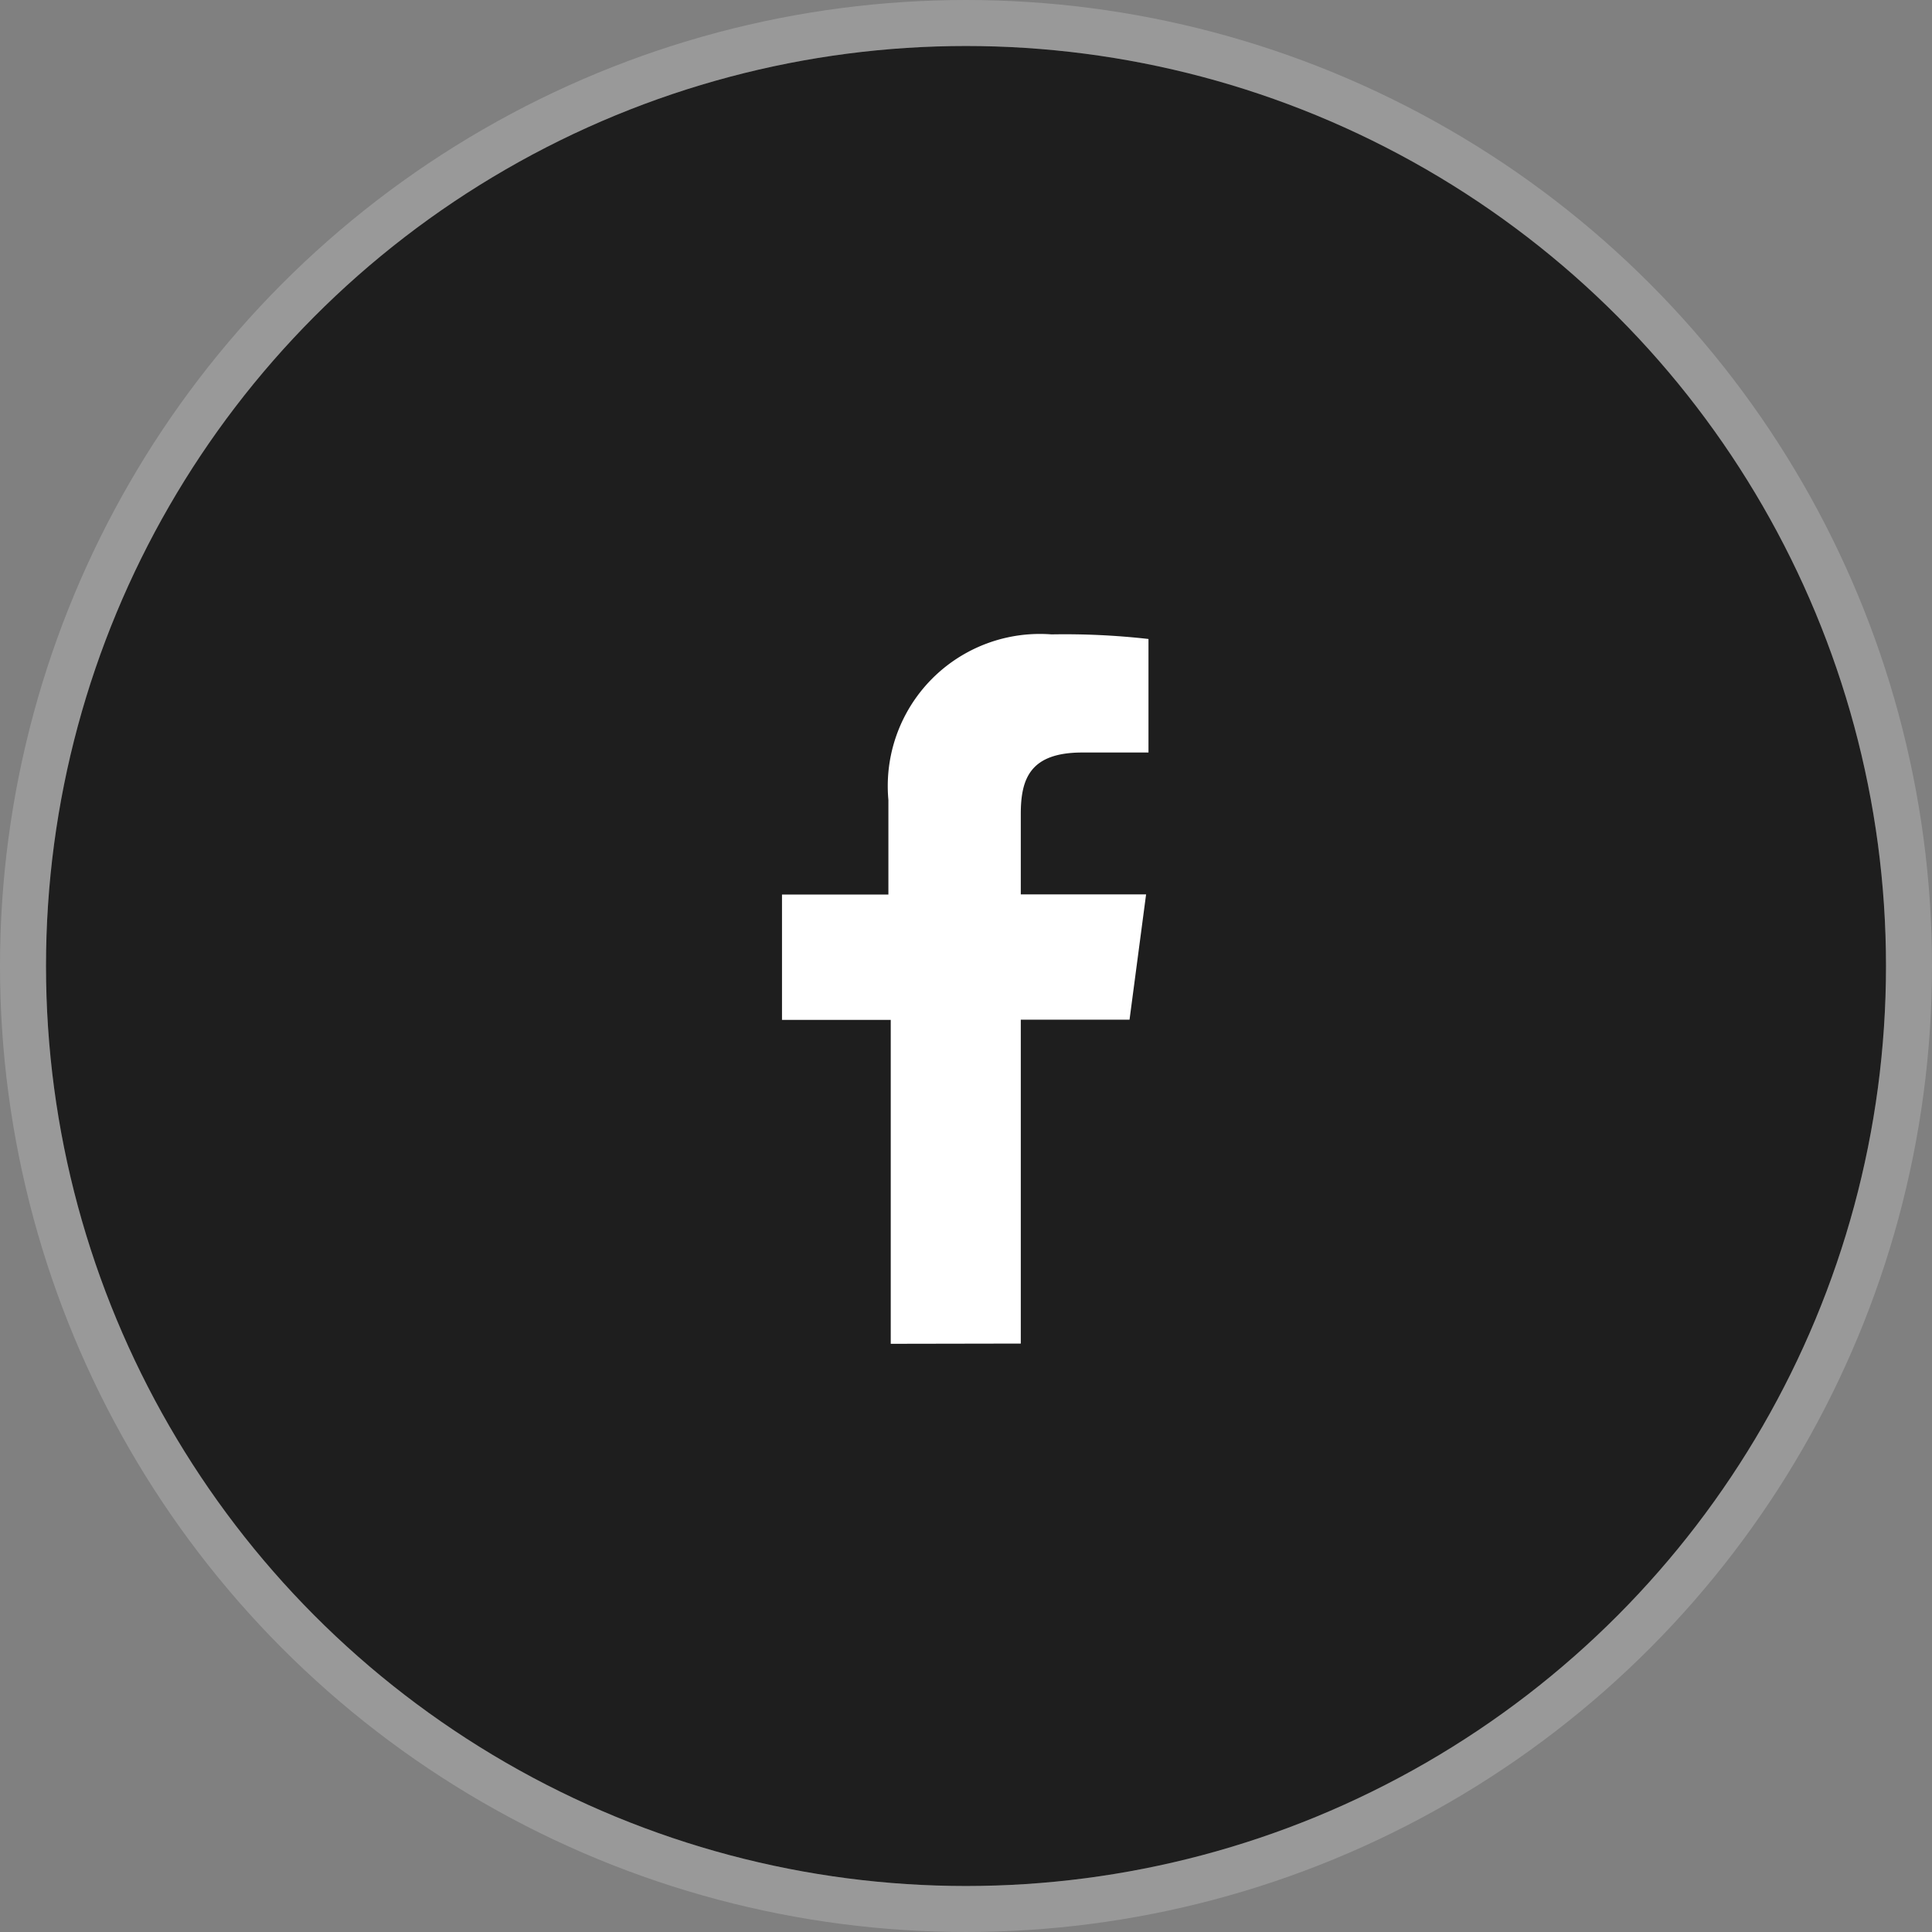
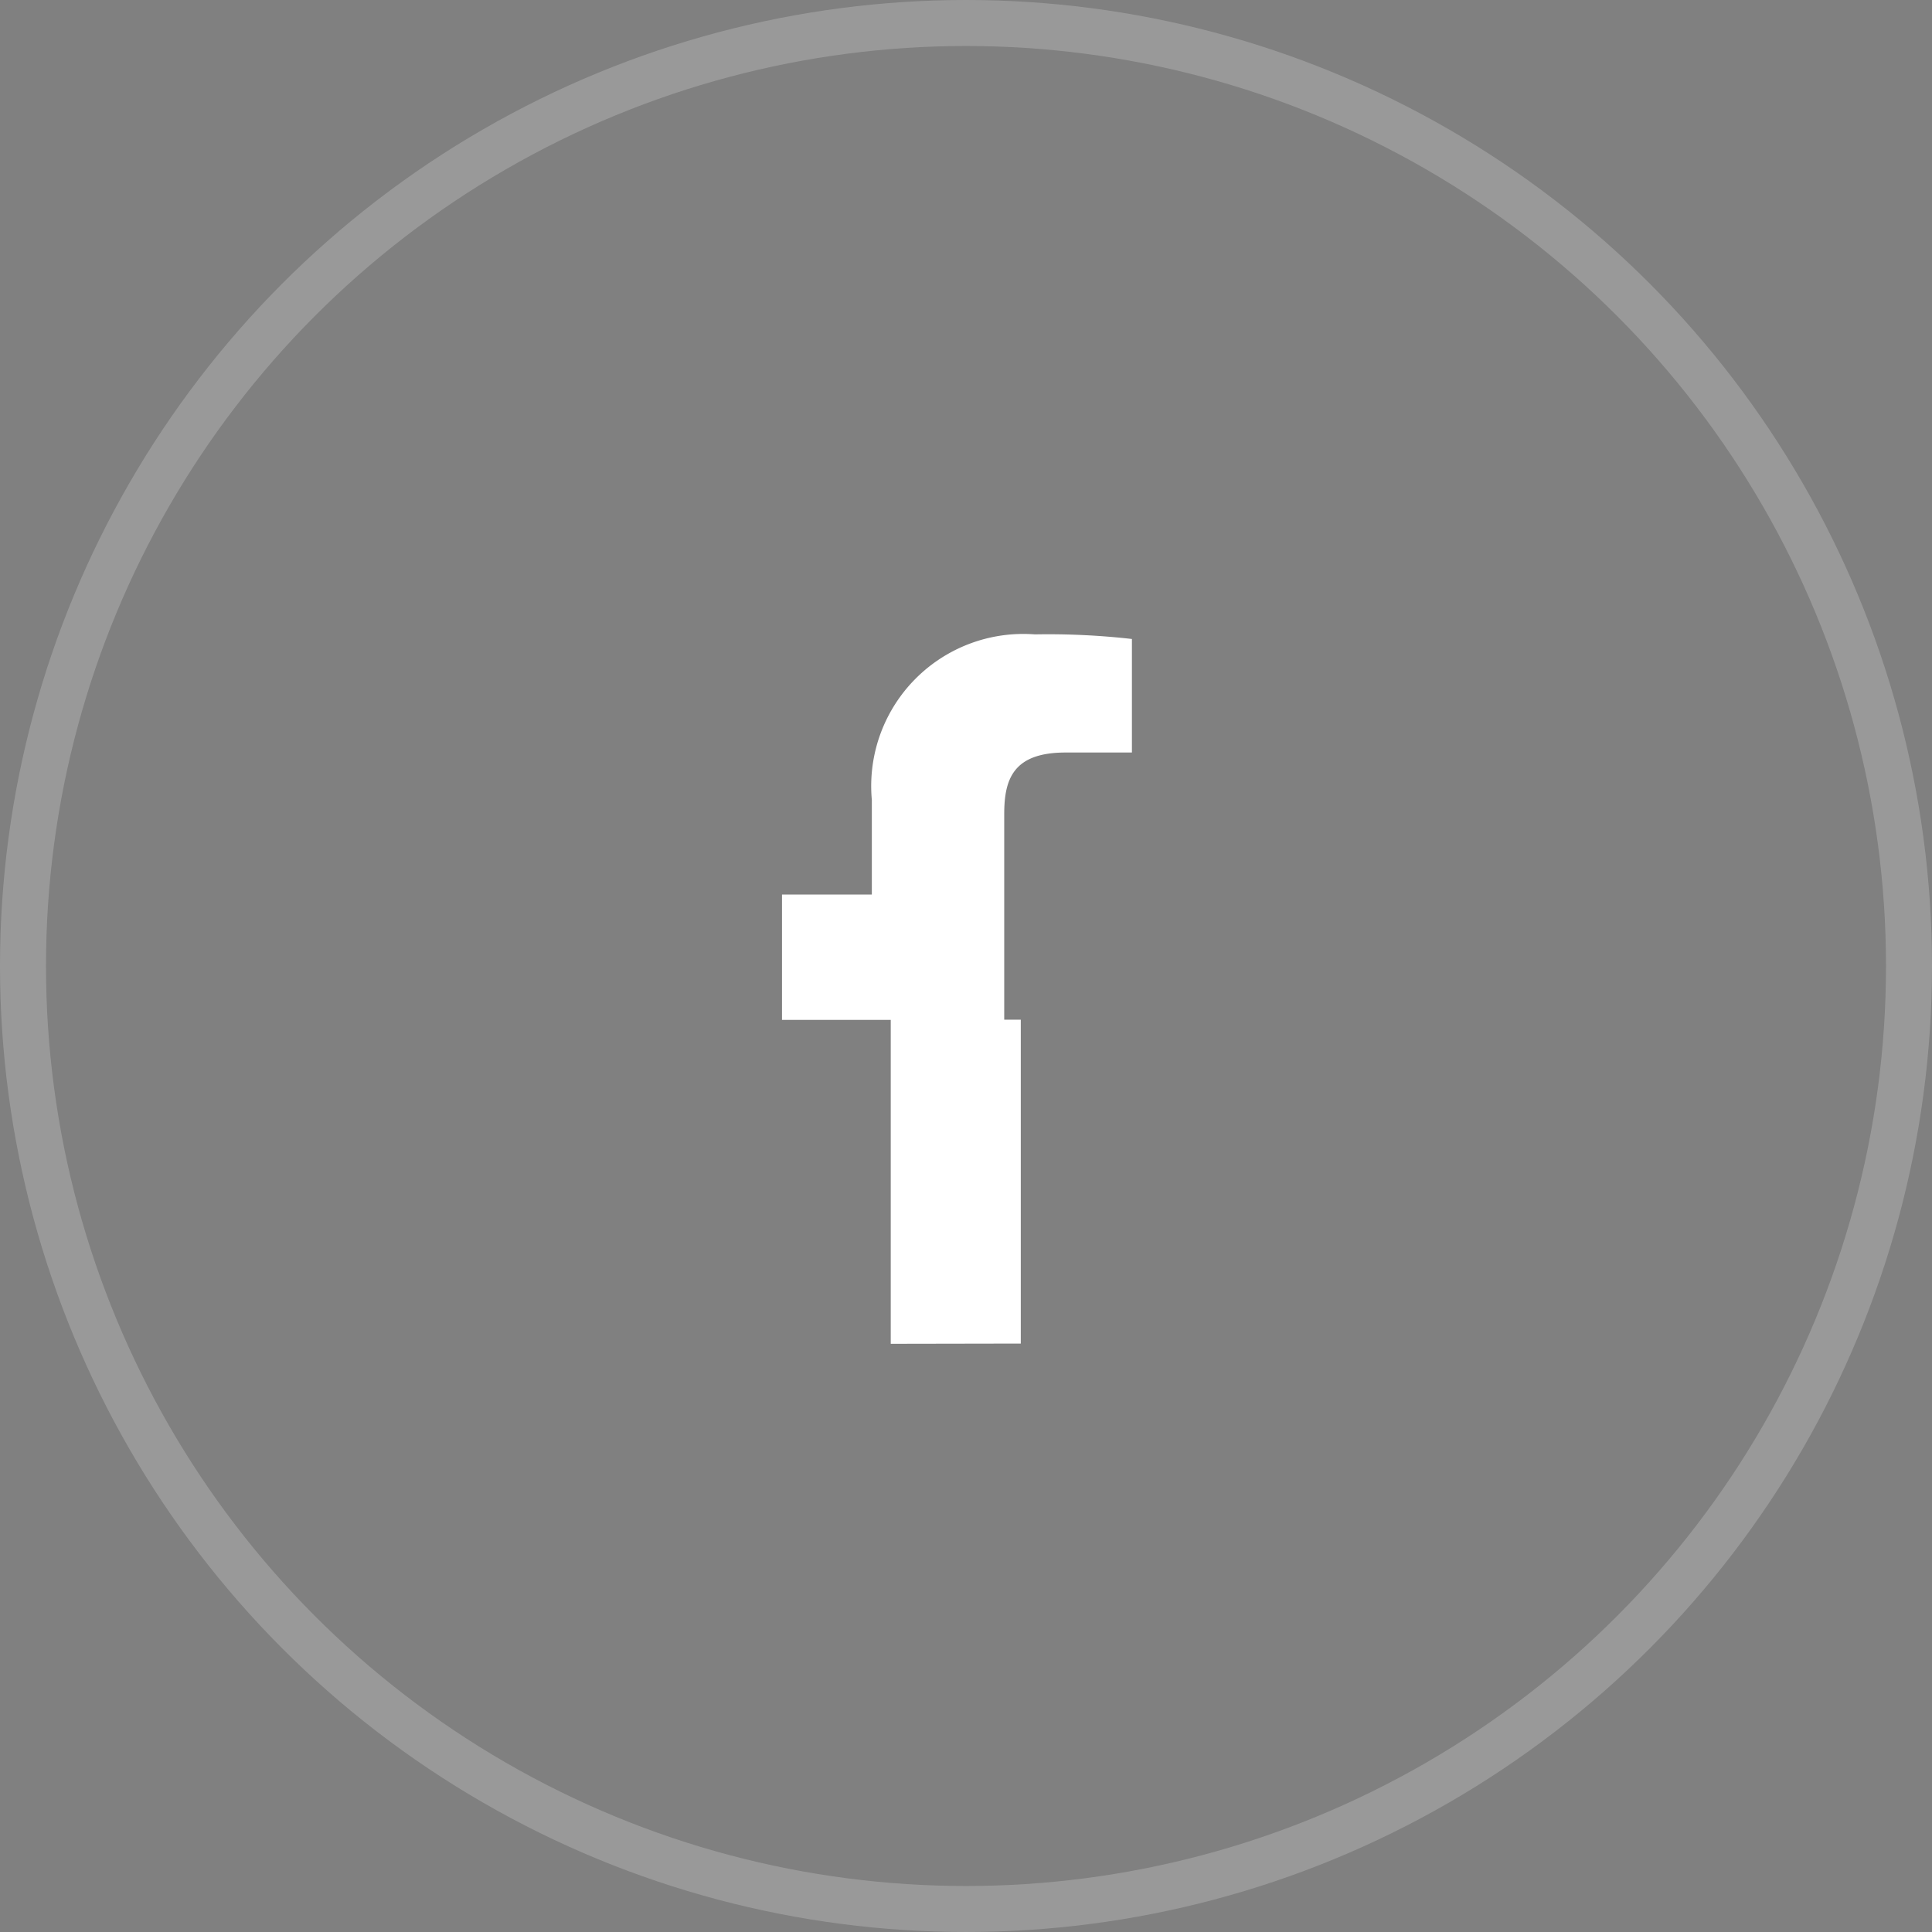
<svg xmlns="http://www.w3.org/2000/svg" width="42" height="42" viewBox="0 0 42 42">
  <rect x="0" y="0" width="42" height="42" fill="#808080" stroke="none" />
  <g id="Group_9" data-name="Group 9" transform="translate(688.5 -2438.5)">
-     <circle id="Ellipse_7" data-name="Ellipse 7" cx="20" cy="20" r="20" transform="translate(-687.5 2439.5)" fill="#1e1e1e" />
    <circle id="Ellipse_8" data-name="Ellipse 8" cx="20.5" cy="20.5" r="20.5" transform="translate(-688 2439)" fill="none" stroke="rgba(255,255,255,0.2)" stroke-width="1" />
-     <path id="Path_39" data-name="Path 39" d="M122.191,29.208V22.167h2.364l.36-2.724h-2.724V17.695c0-.771.206-1.336,1.337-1.336h1.439V13.891a16.087,16.087,0,0,0-2.108-.1,3.307,3.307,0,0,0-3.546,3.6v2.056H117v2.724h2.364v7.042Z" transform="translate(-788.5 2438.5)" fill="#fff" />
+     <path id="Path_39" data-name="Path 39" d="M122.191,29.208V22.167h2.364h-2.724V17.695c0-.771.206-1.336,1.337-1.336h1.439V13.891a16.087,16.087,0,0,0-2.108-.1,3.307,3.307,0,0,0-3.546,3.6v2.056H117v2.724h2.364v7.042Z" transform="translate(-788.5 2438.5)" fill="#fff" />
  </g>
</svg>